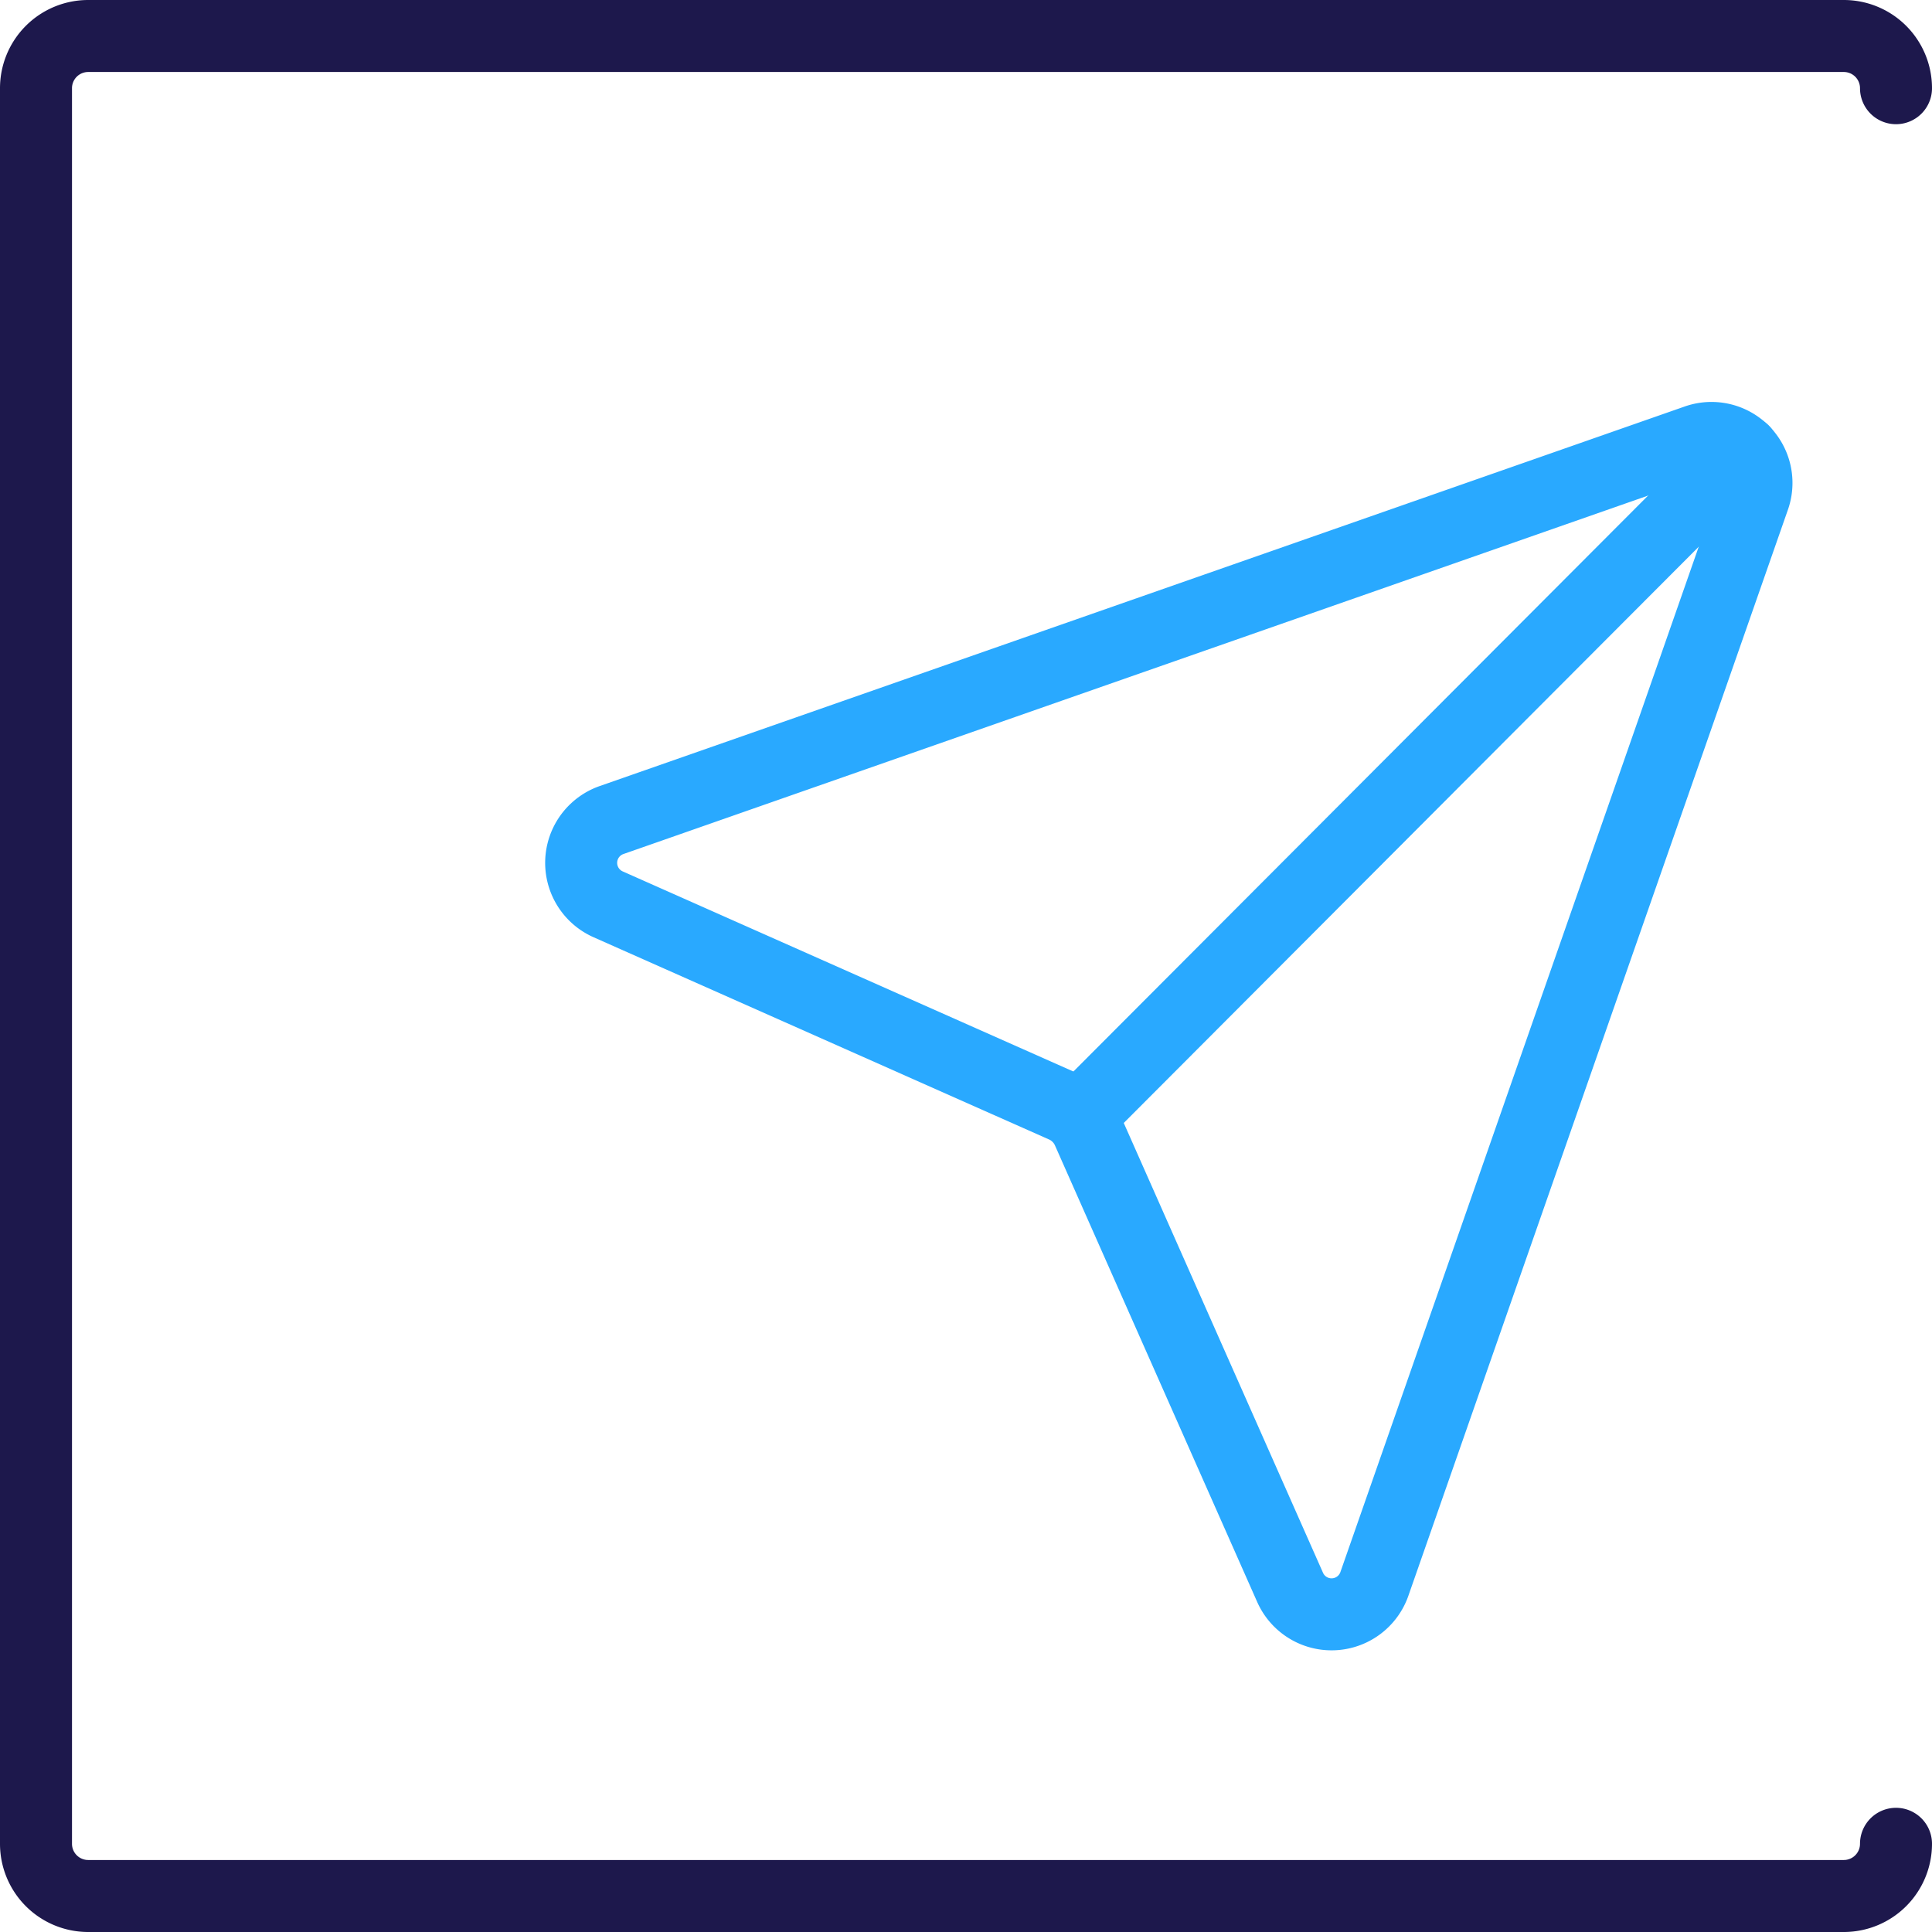
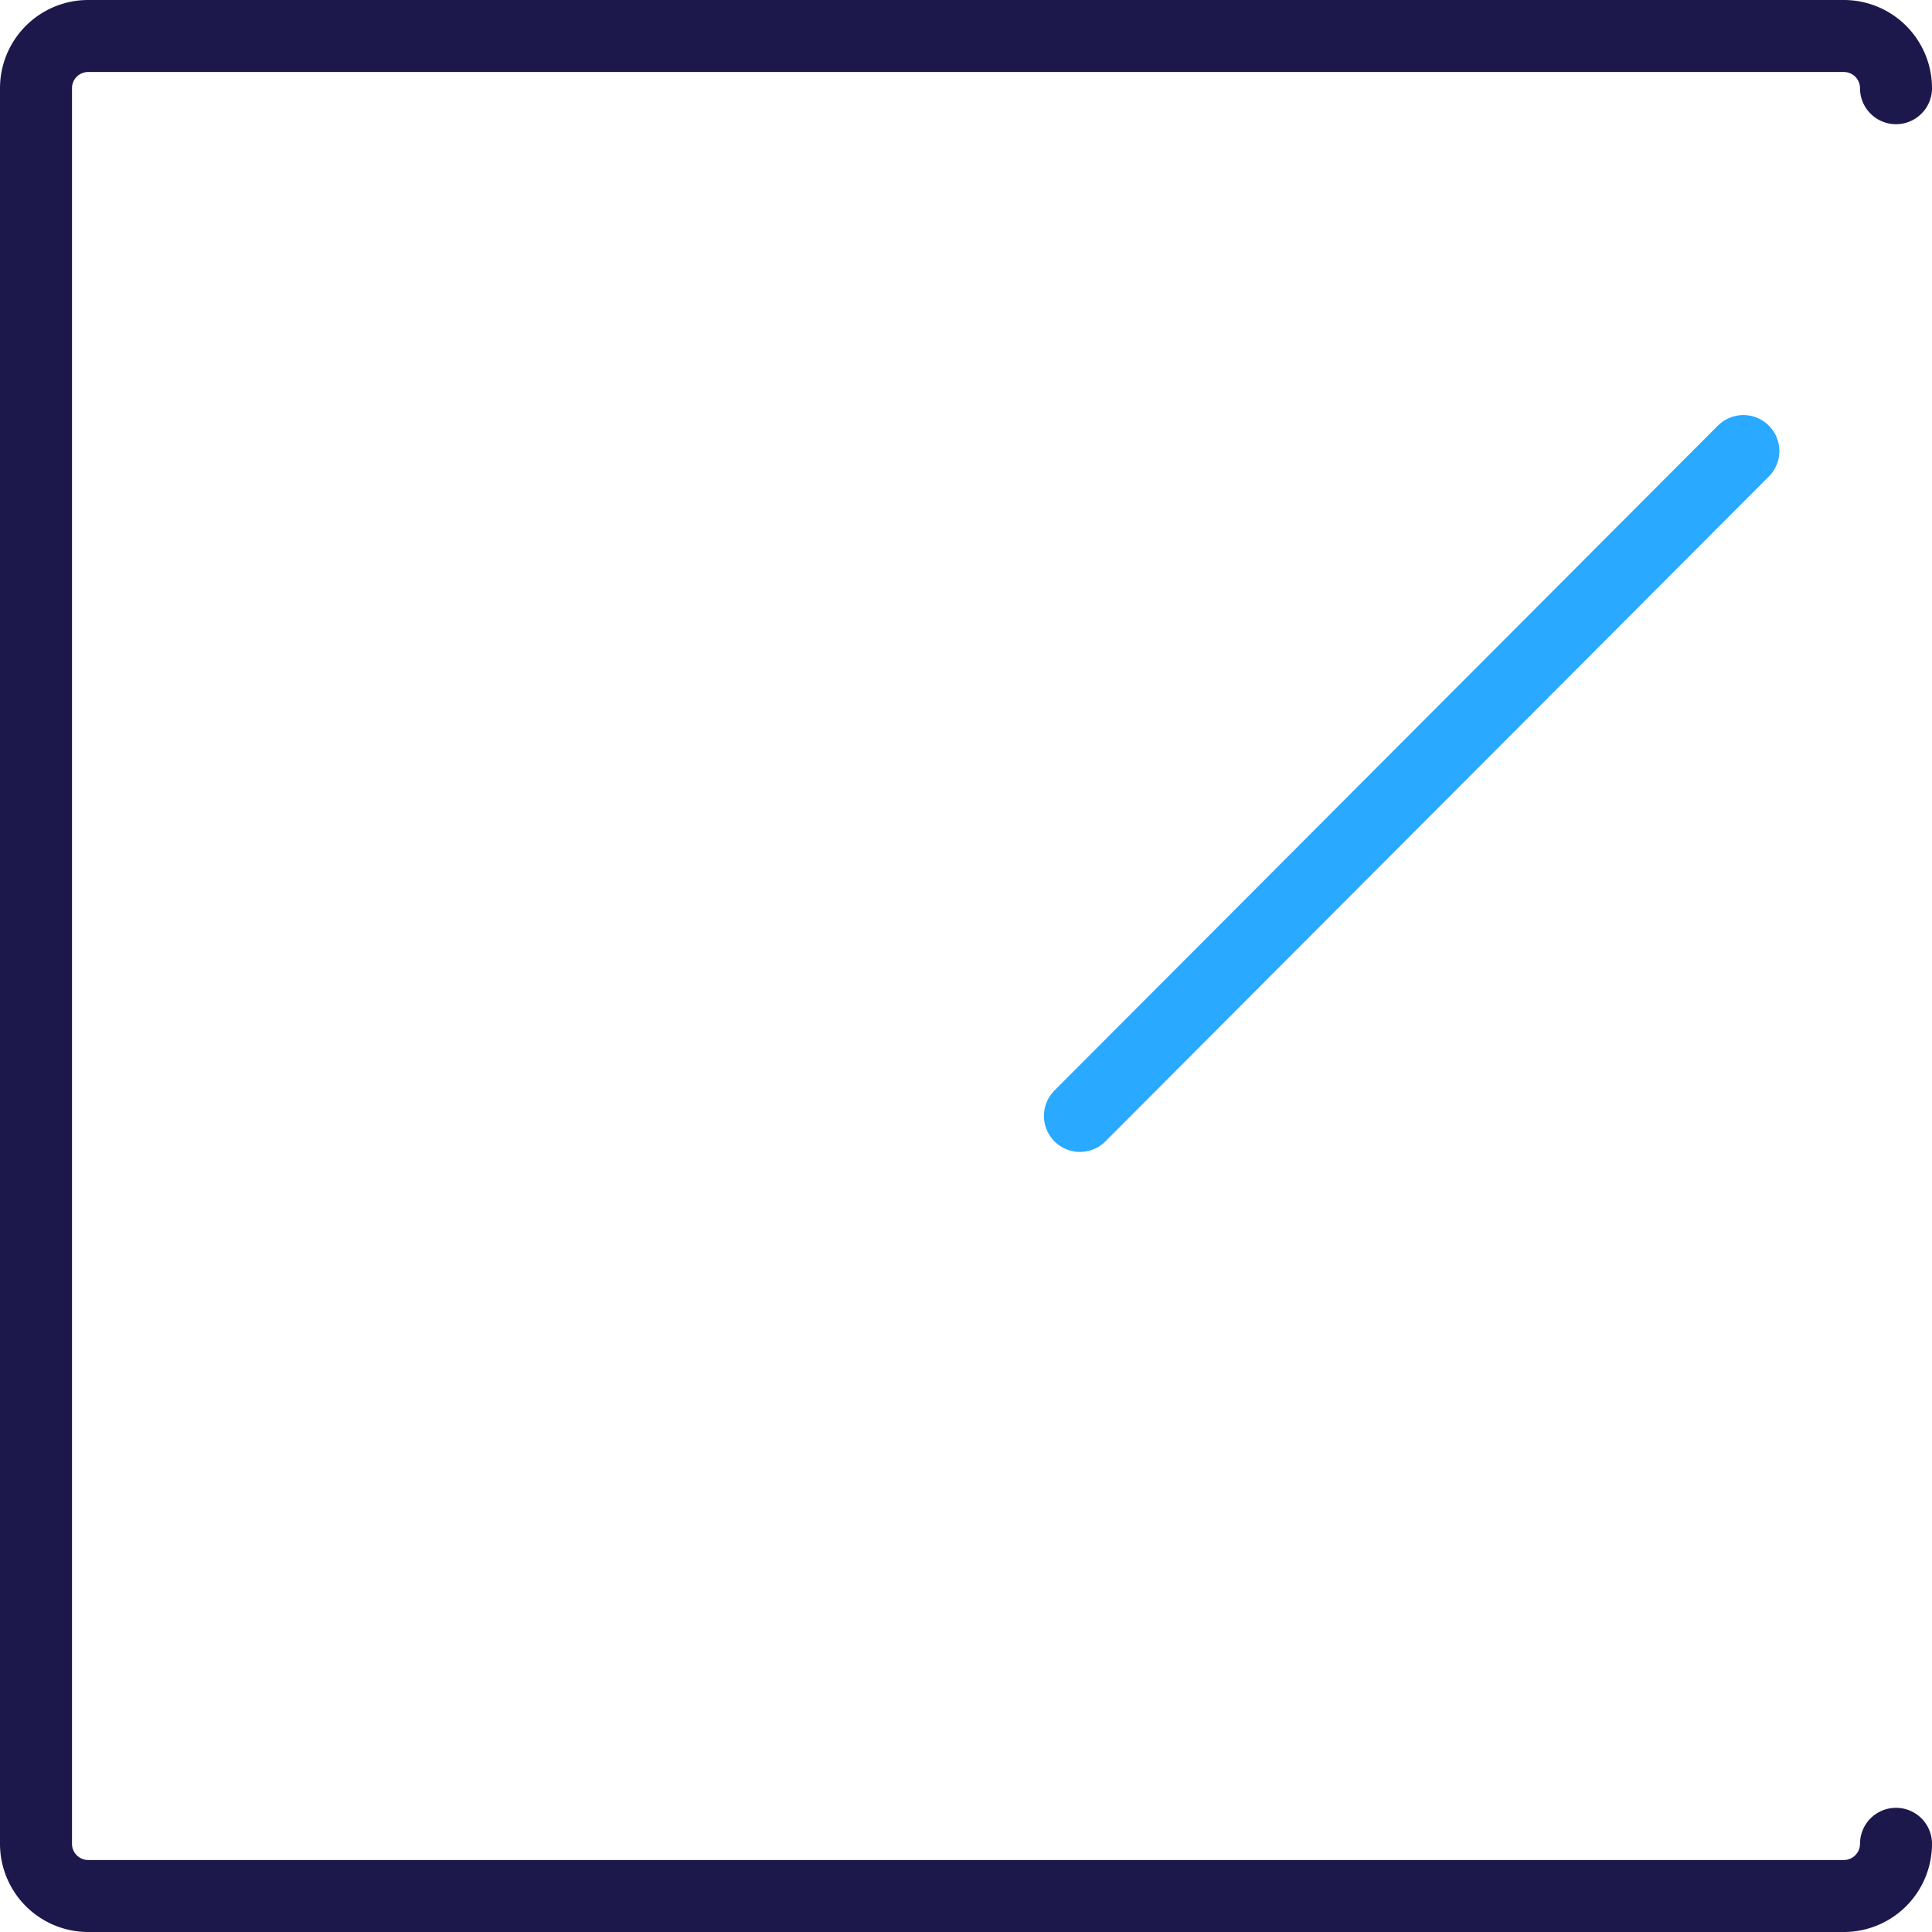
<svg xmlns="http://www.w3.org/2000/svg" viewBox="0 0 53.67 53.67">
  <defs>
    <style>.cls-1,.cls-2{fill:none;stroke-linecap:round;stroke-linejoin:round;stroke-width:2px;}.cls-1{stroke:#1d184c;}.cls-2{stroke:#29a9ff;}</style>
  </defs>
  <g id="Calque_2" data-name="Calque 2">
    <g id="Calque_1-2" data-name="Calque 1">
      <path class="cls-1" d="M52.67,51.22a1.45,1.45,0,0,1-1.45,1.45H2.45A1.45,1.45,0,0,1,1,51.22V2.45A1.45,1.45,0,0,1,2.45,1H51.22a1.45,1.45,0,0,1,1.45,1.45" />
      <g id="Icon_feather-send" data-name="Icon feather-send">
        <path id="Tracé_1359" data-name="Tracé 1359" class="cls-2" d="M48.43,12.53,30,31" />
-         <path id="Tracé_1360" data-name="Tracé 1360" class="cls-2" d="M48.72,13.84,38.18,44a1.26,1.26,0,0,1-2.34.1L30.21,31.39a1.33,1.33,0,0,0-.64-.64L16.89,25.12a1.26,1.26,0,0,1,.1-2.34L47.12,12.24A1.25,1.25,0,0,1,48.72,13.84Z" />
      </g>
    </g>
  </g>
</svg>